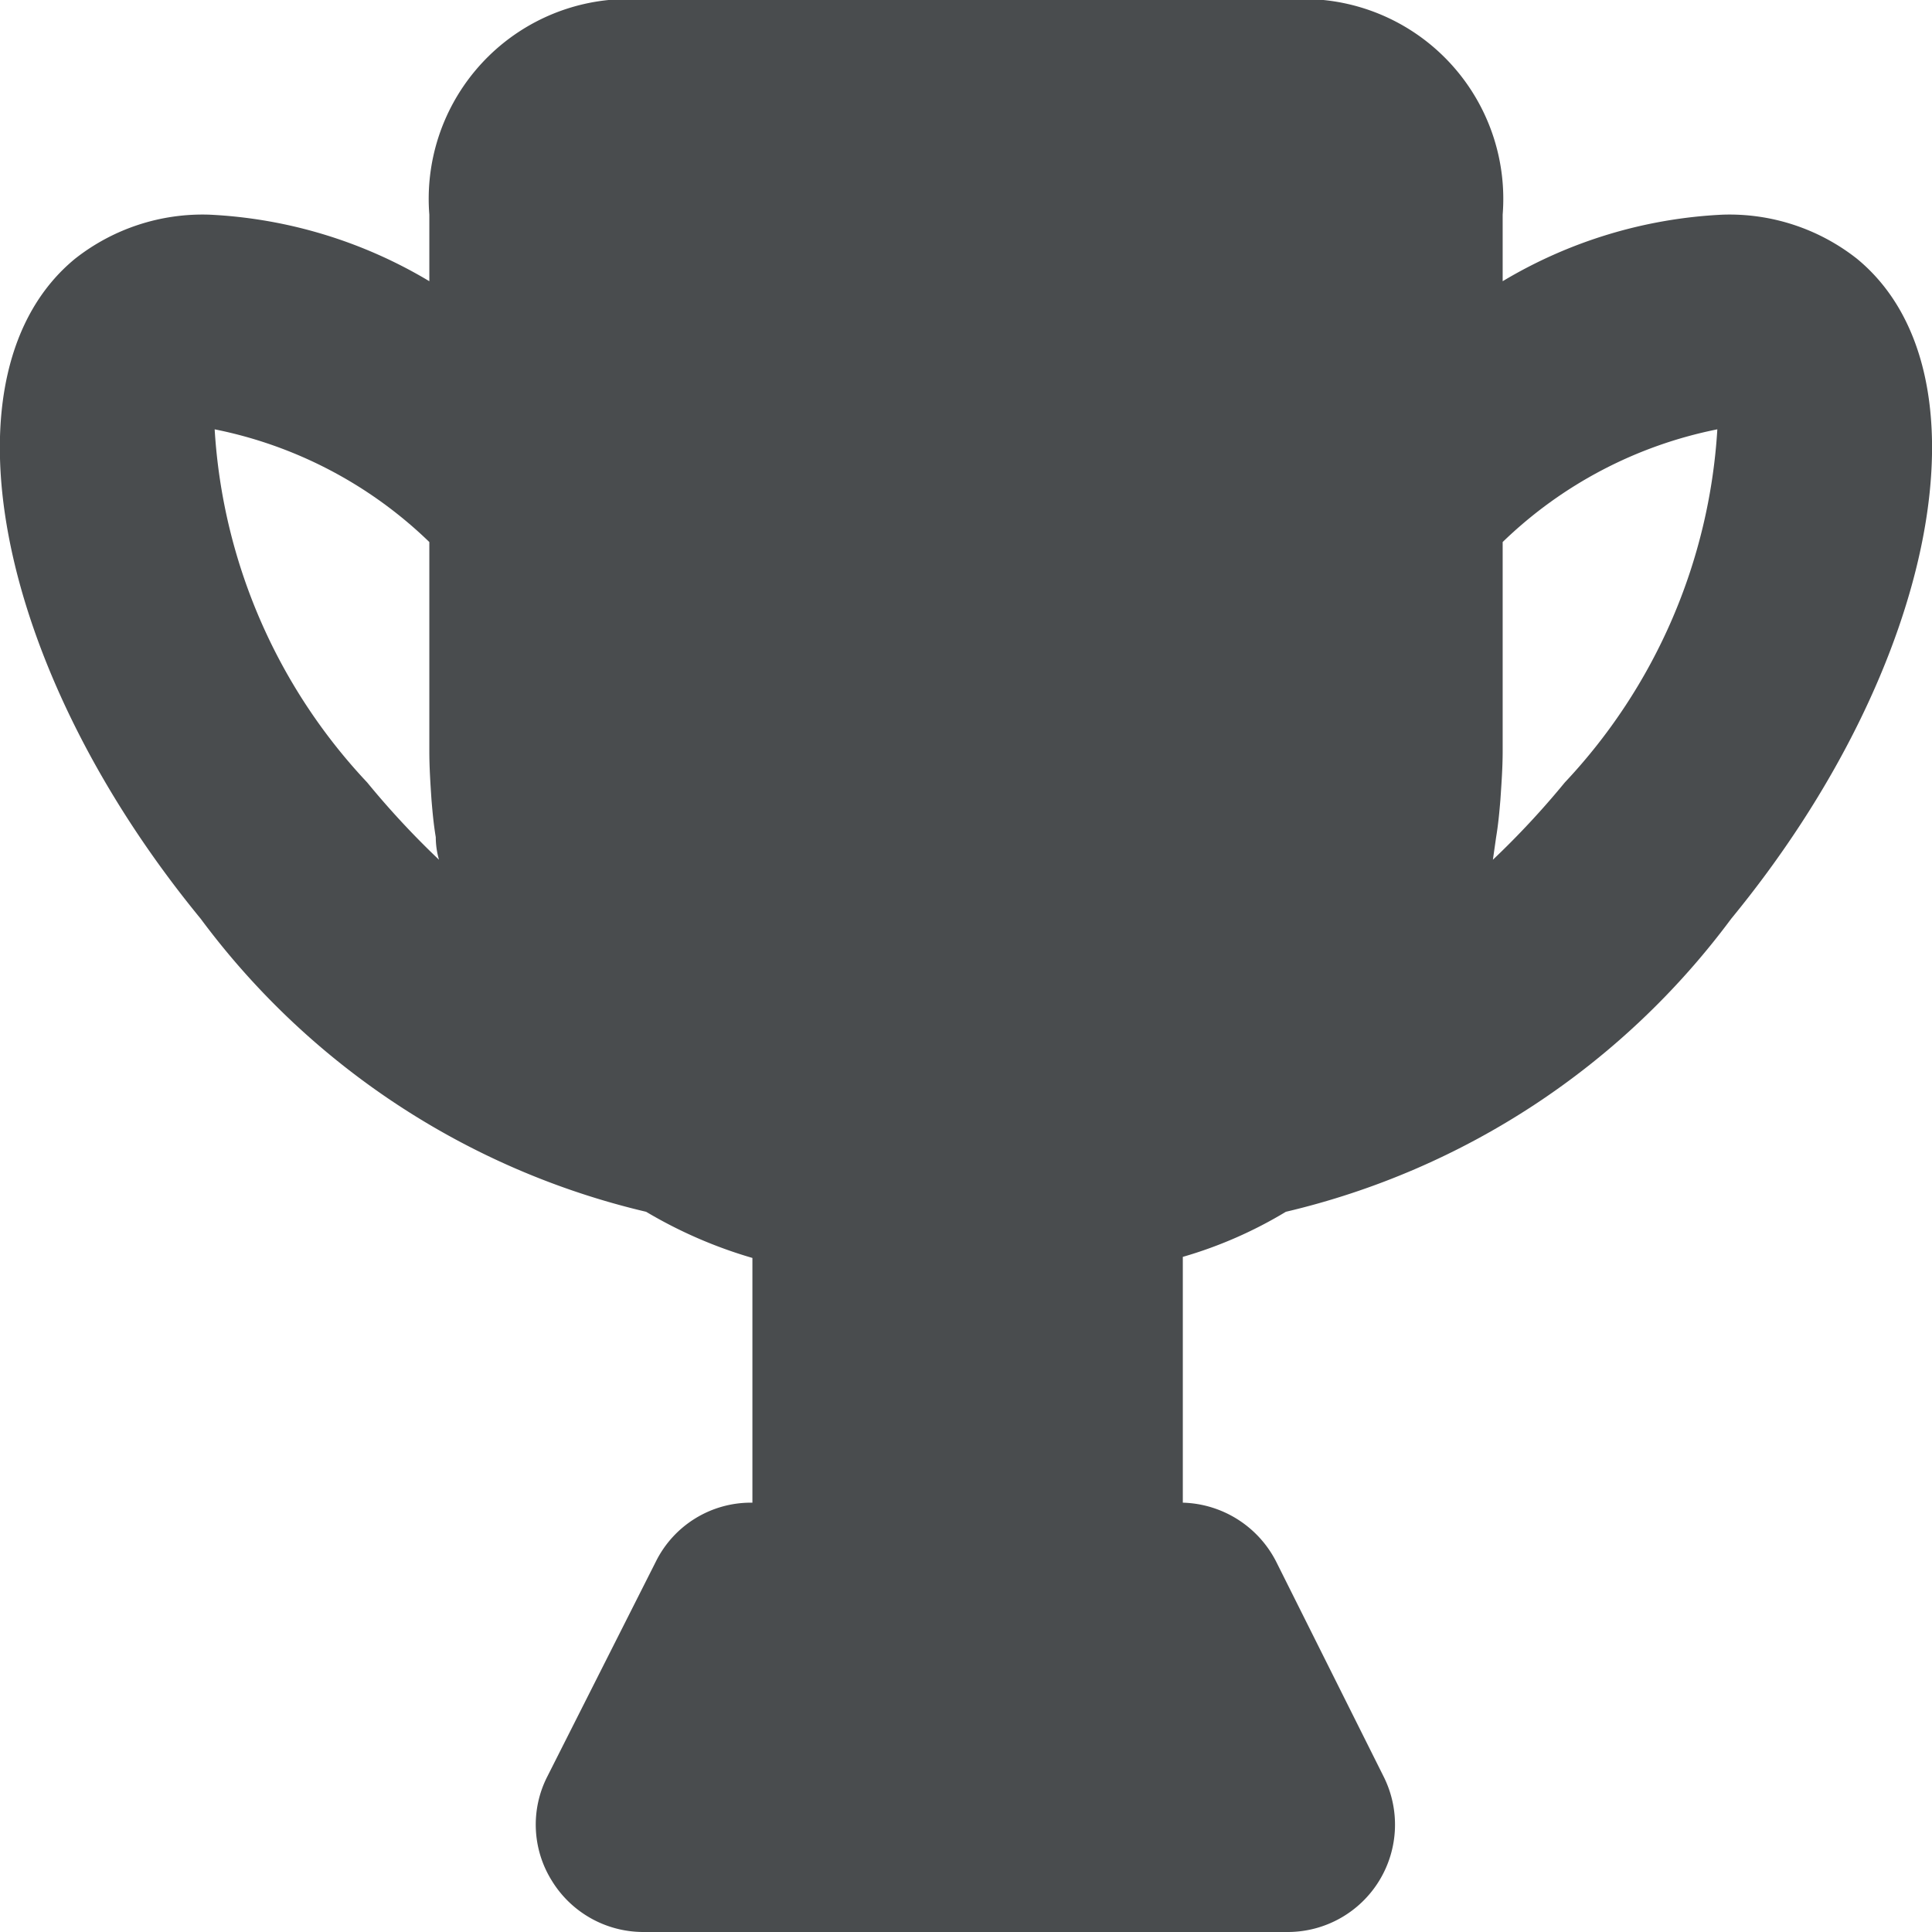
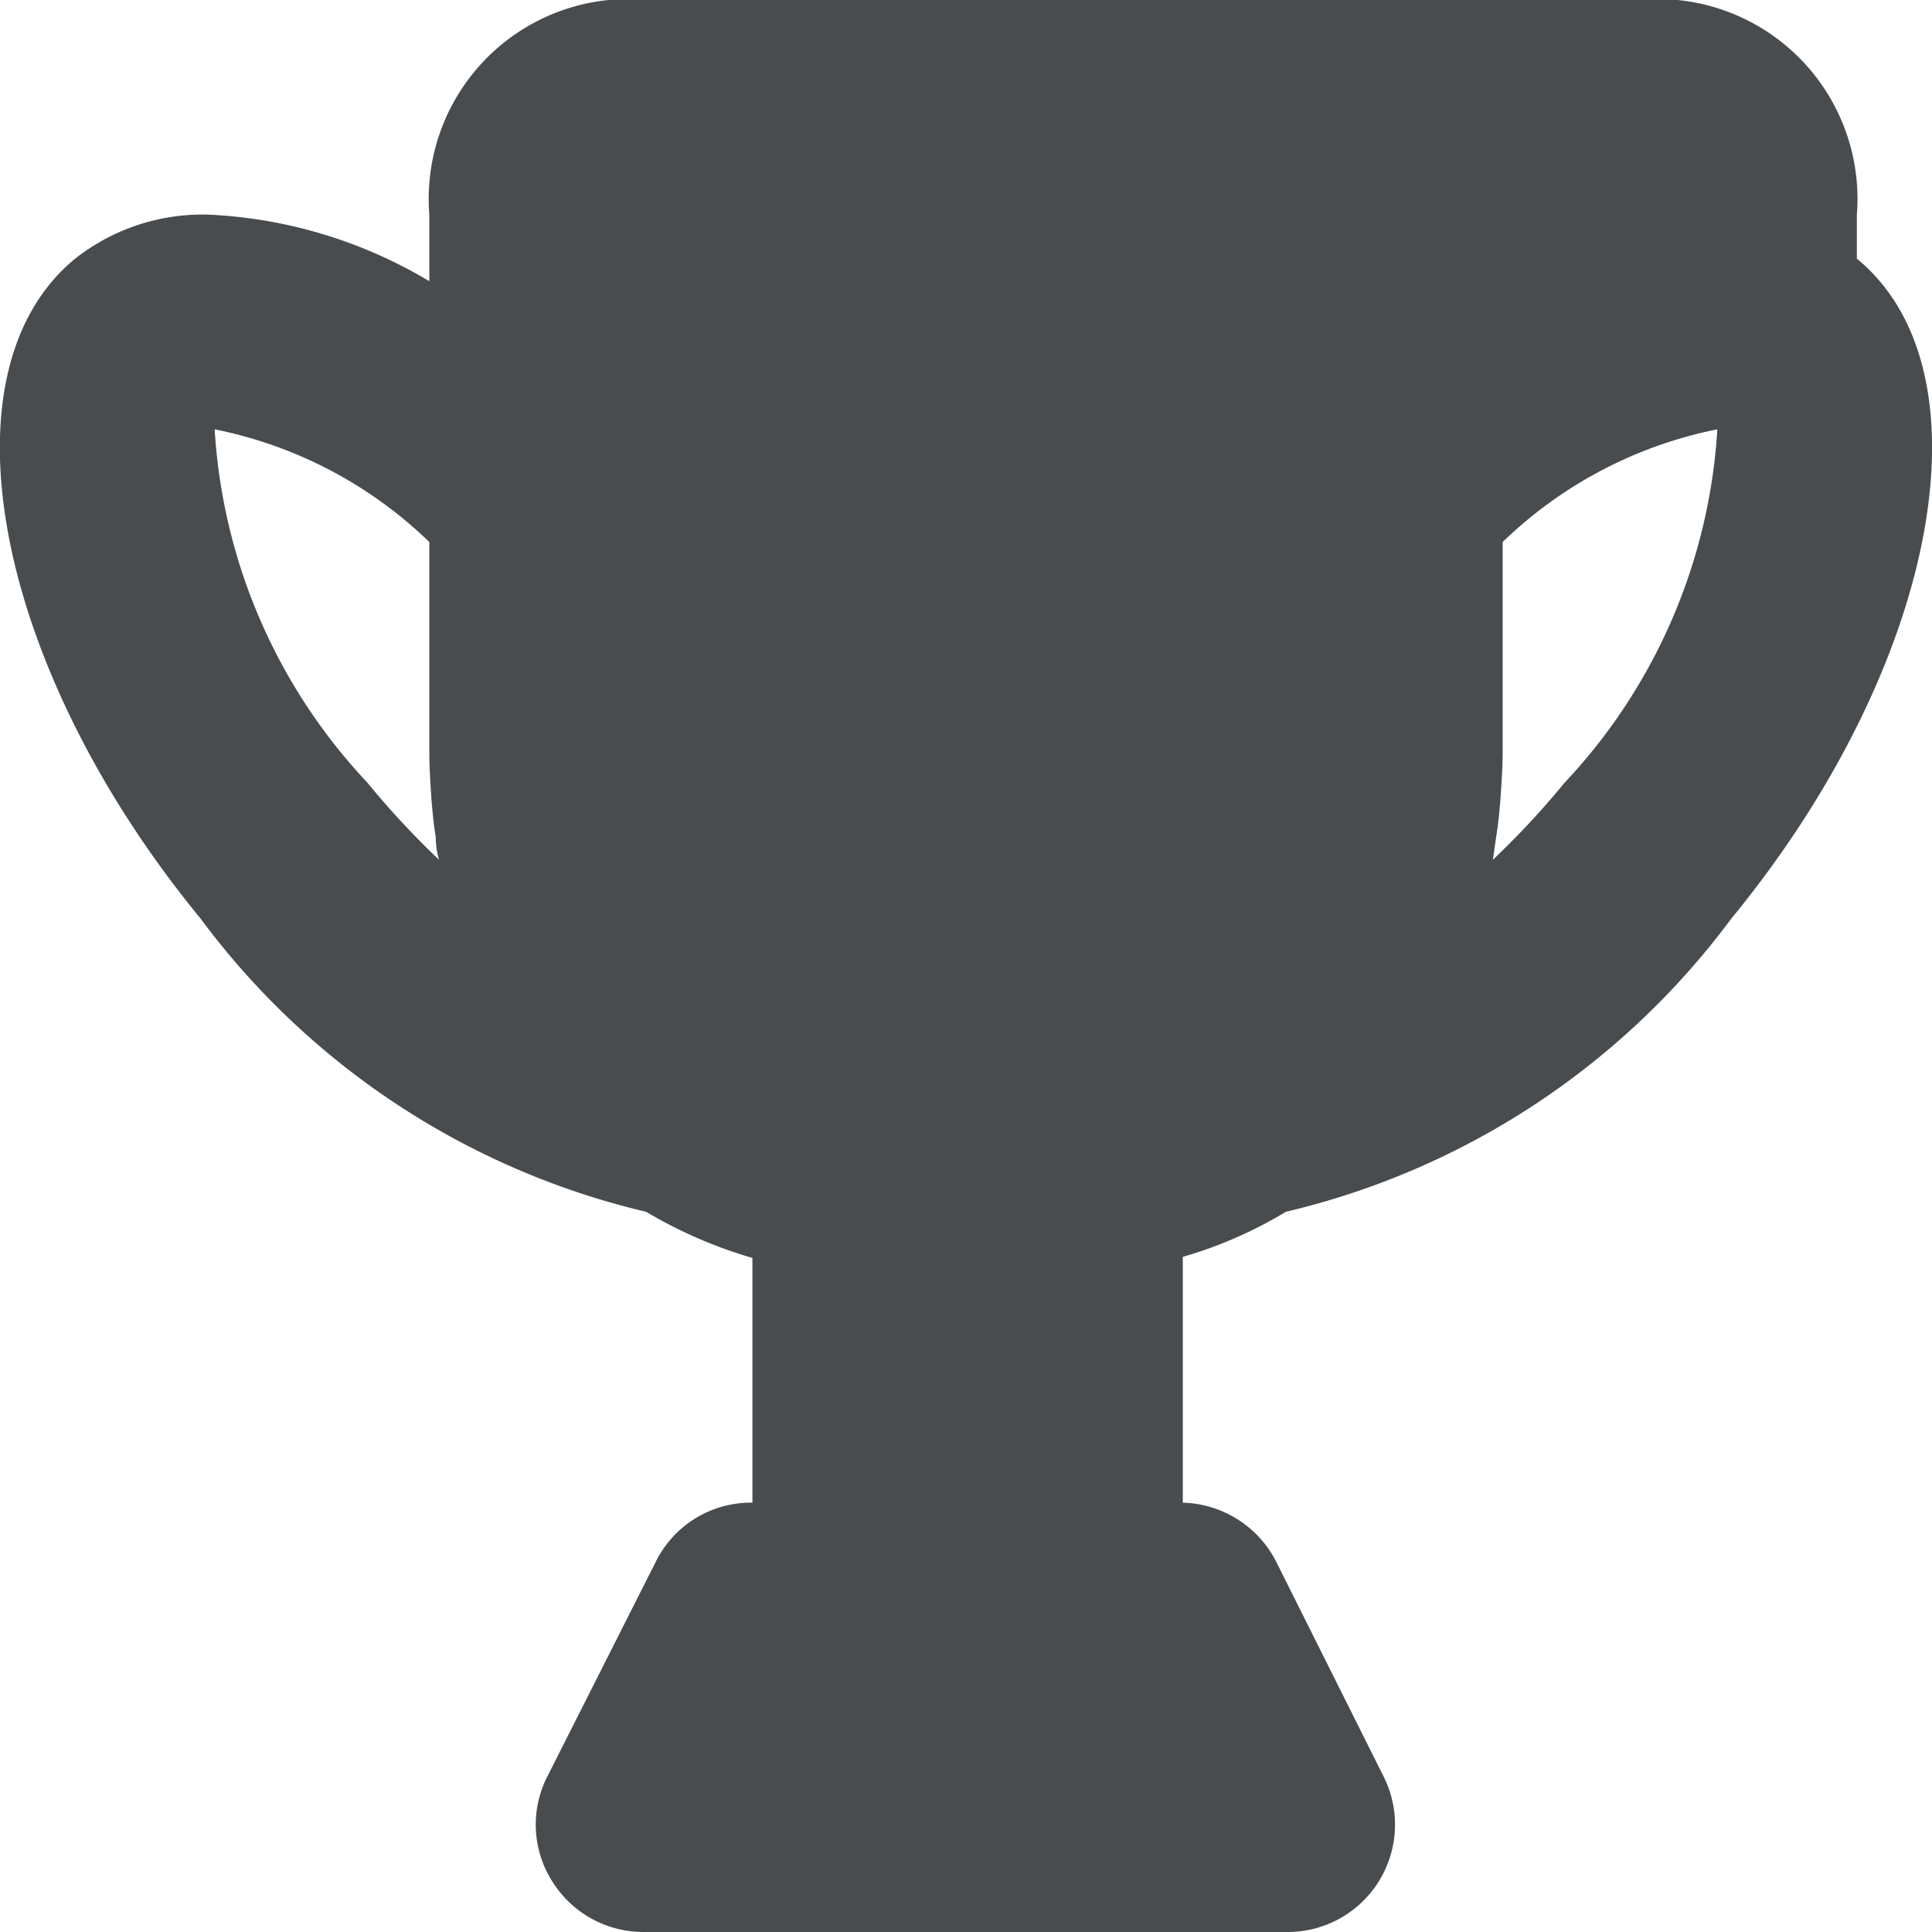
<svg xmlns="http://www.w3.org/2000/svg" width="800px" height="800px" viewBox="0 0 18 18">
-   <path fill="#494c4e" d="M17.3 2.41A1.919 1.919 0 0 0 16.049 2 4.394 4.394 0 0 0 14 2.62V2a1.862 1.862 0 0 0-1.67-2H5.67A1.862 1.862 0 0 0 4 2v.62A4.394 4.394 0 0 0 1.951 2 1.919 1.919 0 0 0 .7 2.41c-1.28 1.05-.76 3.8 1.17 6.15a7.23 7.23 0 0 0 4.15 2.73 4.275 4.275 0 0 0 .99.43V14H7a.988.988 0 0 0-.89.55l-1.01 2a.986.986 0 0 0 .04.97 1 1 0 0 0 .85.48H12a1 1 0 0 0 .89-1.45l-1-2a1.007 1.007 0 0 0-.87-.55v-2.29a4.011 4.011 0 0 0 .96-.42 7.23 7.23 0 0 0 4.149-2.73c1.93-2.35 2.45-5.1 1.171-6.15zM3.421 7.29A5.262 5.262 0 0 1 2 4a4 4 0 0 1 2 1.05V7c0 .15.01.3.02.45.01.12.02.23.04.35a.761.761 0 0 0 .03.21 7.923 7.923 0 0 1-.669-.72zm11.158 0a7.923 7.923 0 0 1-.67.72l.03-.21c.02-.12.03-.23.04-.35.01-.15.021-.3.021-.45V5.05A4 4 0 0 1 16 4a5.262 5.262 0 0 1-1.421 3.29z" />
+   <path fill="#494c4e" d="M17.3 2.41V2a1.862 1.862 0 0 0-1.67-2H5.67A1.862 1.862 0 0 0 4 2v.62A4.394 4.394 0 0 0 1.951 2 1.919 1.919 0 0 0 .7 2.41c-1.28 1.05-.76 3.8 1.17 6.15a7.23 7.23 0 0 0 4.15 2.73 4.275 4.275 0 0 0 .99.43V14H7a.988.988 0 0 0-.89.55l-1.01 2a.986.986 0 0 0 .04.97 1 1 0 0 0 .85.48H12a1 1 0 0 0 .89-1.45l-1-2a1.007 1.007 0 0 0-.87-.55v-2.29a4.011 4.011 0 0 0 .96-.42 7.23 7.23 0 0 0 4.149-2.73c1.93-2.35 2.45-5.1 1.171-6.15zM3.421 7.29A5.262 5.262 0 0 1 2 4a4 4 0 0 1 2 1.05V7c0 .15.01.3.02.45.01.12.02.23.04.35a.761.761 0 0 0 .03.21 7.923 7.923 0 0 1-.669-.72zm11.158 0a7.923 7.923 0 0 1-.67.72l.03-.21c.02-.12.03-.23.04-.35.01-.15.021-.3.021-.45V5.05A4 4 0 0 1 16 4a5.262 5.262 0 0 1-1.421 3.29z" />
</svg>